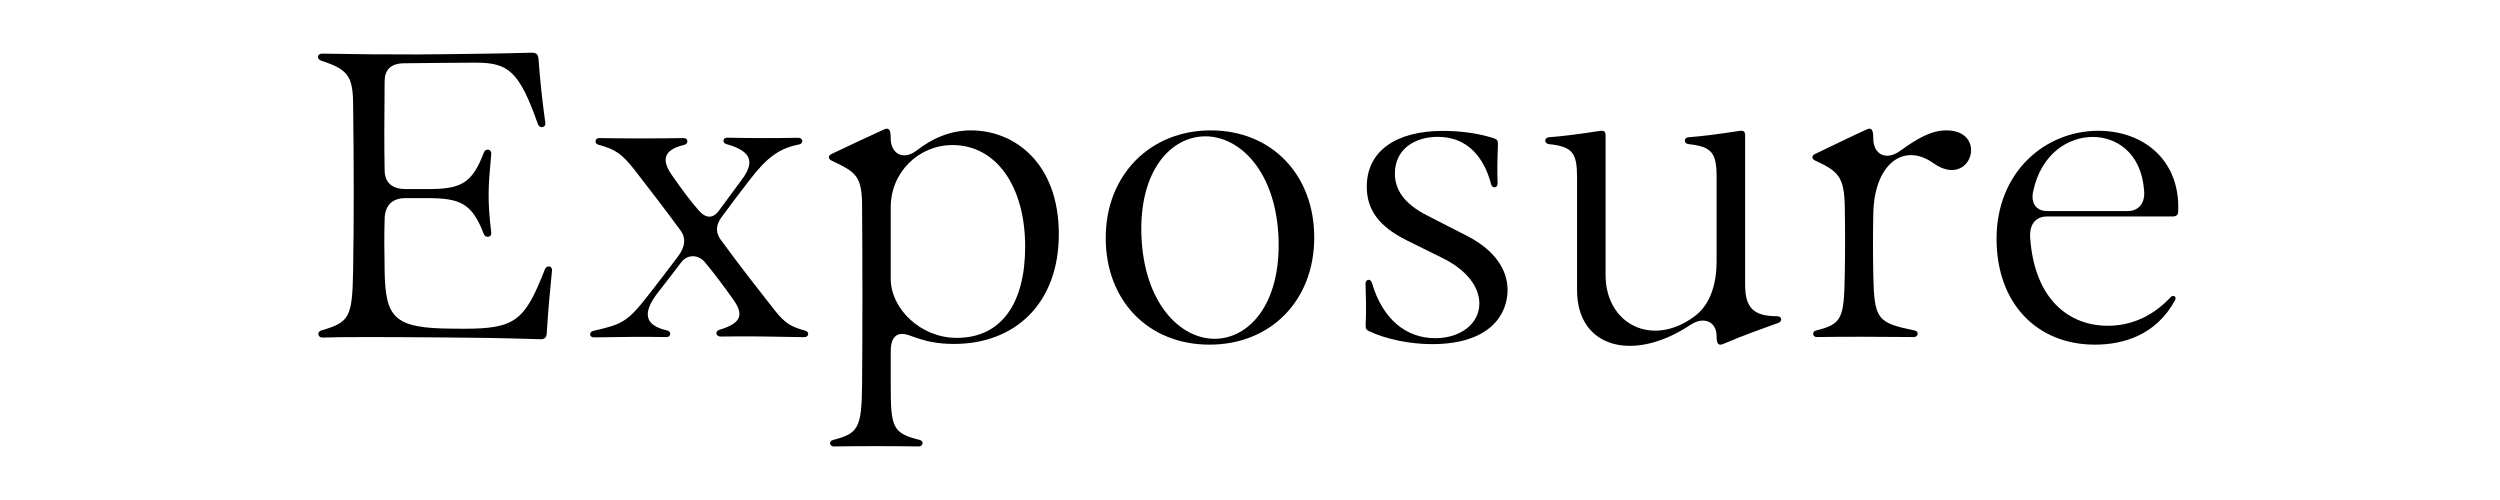
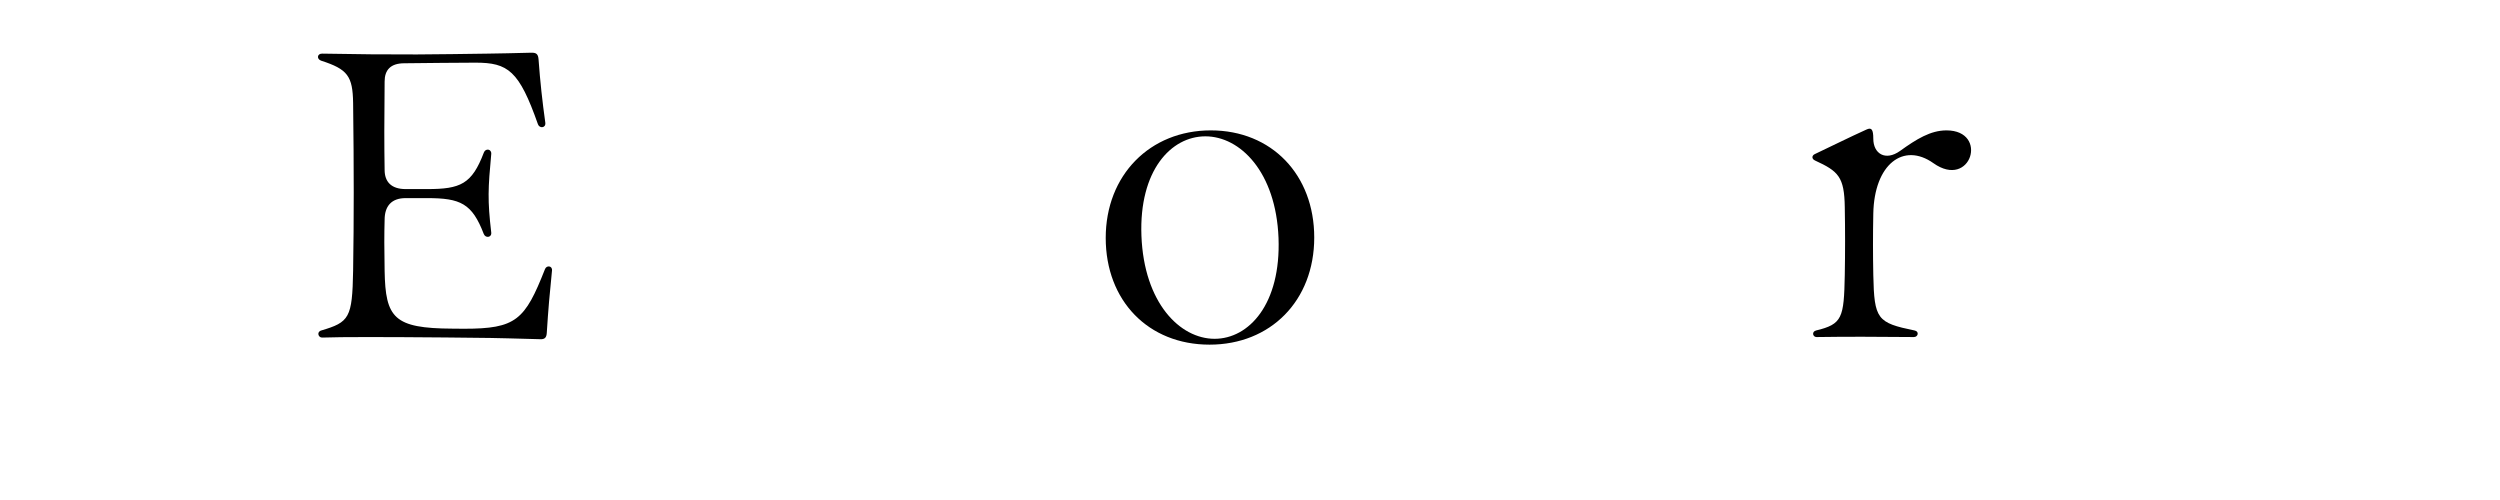
<svg xmlns="http://www.w3.org/2000/svg" width="100%" height="100%" viewBox="0 0 5000 1000" version="1.1" xml:space="preserve" style="fill-rule:evenodd;clip-rule:evenodd;stroke-linejoin:round;stroke-miterlimit:2;">
  <g transform="matrix(1,0,0,1,595.204,685.194)">
    <path d="M485.382,-6.773C494.617,-6.362 497.696,-10.467 498.311,-18.882C501.39,-67.522 504.058,-97.487 508.778,-143.87C510.01,-153.927 497.696,-155.363 494.617,-146.538C454.596,-44.947 436.946,-27.707 332.892,-27.707C324.682,-27.707 316.883,-27.707 309.495,-27.912C192.716,-28.528 175.681,-49.051 174.04,-143.665C173.219,-188.406 173.219,-216.934 174.04,-245.461C174.04,-272.347 187.175,-288.971 216.113,-288.971L259.007,-288.971C325.914,-288.971 348.9,-278.299 372.297,-217.344C375.786,-208.314 388.511,-209.956 387.279,-220.218C379.685,-285.072 380.917,-308.263 387.279,-377.017C388.305,-387.279 375.991,-389.331 372.502,-380.096C348.49,-316.883 325.914,-307.032 259.007,-307.032L216.113,-307.032C187.175,-307.032 174.04,-321.809 174.04,-345.411C173.219,-395.899 173.219,-442.077 174.04,-522.119C174.04,-545.105 185.738,-558.651 213.445,-558.651C265.369,-559.061 310.726,-559.882 355.673,-559.882C420.938,-559.882 442.898,-544.079 480.661,-436.741C483.74,-427.916 496.67,-428.942 495.438,-439.614C489.486,-482.508 485.176,-521.093 481.893,-566.45C481.072,-577.122 477.377,-579.995 467.321,-579.79C430.379,-578.969 405.34,-578.148 380.301,-577.943C332.687,-577.327 285.893,-576.506 238.278,-576.301C178.555,-576.096 117.189,-576.711 49.462,-577.943C38.995,-578.353 37.558,-567.065 47.204,-563.782C100.155,-546.747 110.211,-532.996 111.032,-479.225C112.674,-347.258 112.674,-247.103 111.032,-143.665C109.39,-49.051 103.439,-40.842 47.204,-24.218C37.558,-21.344 41.458,-9.646 49.256,-10.057C87.635,-11.493 175.066,-11.288 295.128,-10.262L351.773,-9.646C397.336,-9.441 444.95,-7.799 485.382,-6.773Z" style="fill-rule:nonzero;" />
-     <path d="M592.927,-10.467C641.773,-11.288 691.851,-11.904 737.618,-11.083C746.854,-10.672 748.085,-22.371 739.26,-24.218C693.287,-34.48 689.388,-59.518 720.378,-99.744C737.618,-121.91 751.369,-139.56 767.377,-160.699C780.307,-177.734 802.678,-175.887 815.197,-160.084C834.9,-136.276 853.371,-111.443 871.842,-85.378C894.623,-53.156 883.951,-37.763 843.725,-25.654C834.694,-23.192 835.926,-12.109 845.982,-12.109C902.217,-12.93 951.268,-12.109 1013.45,-10.877C1022.89,-10.877 1024.13,-21.96 1014.89,-24.013C987.595,-31.401 975.075,-38.174 954.141,-64.649C919.251,-109.185 883.54,-154.542 849.882,-200.925C837.978,-215.087 833.052,-230.685 848.445,-251.619C866.506,-276.247 883.746,-299.028 903.448,-324.477C938.749,-370.86 964.198,-388.921 1003.19,-396.309C1012.43,-398.362 1011.4,-409.855 1000.32,-409.65C953.115,-408.624 905.09,-408.829 859.528,-409.855C849.471,-410.06 849.266,-398.978 857.886,-396.925C912.479,-381.738 912.068,-357.93 888.261,-325.709C872.047,-303.954 856.86,-282.814 842.083,-263.112C828.743,-245.667 813.966,-249.977 800.831,-265.985C785.027,-284.046 769.224,-305.39 749.727,-333.302C727.356,-364.293 730.64,-385.432 773.329,-395.489C782.565,-397.746 781.333,-409.445 771.892,-409.034C721.404,-408.213 661.476,-408.008 603.394,-409.034C594.159,-409.239 593.132,-397.951 601.752,-395.694C637.463,-386.048 649.162,-376.607 674.406,-344.795C704.986,-305.185 736.181,-264.959 764.914,-225.554C777.844,-209.135 774.971,-190.869 760.604,-171.987C740.286,-144.896 722.02,-121.294 700.881,-94.203C659.423,-40.842 648.546,-36.532 591.285,-23.397C582.665,-21.55 582.665,-10.262 592.927,-10.467Z" style="fill-rule:nonzero;" />
-     <path d="M1071.95,207.698C1125.72,206.877 1188.52,206.877 1242.29,207.698C1251.12,207.698 1253.17,196.615 1243.93,194.563C1189.14,181.018 1186.26,169.114 1186.26,83.326L1186.26,17.65C1186.26,-13.956 1200.84,-23.397 1225.46,-13.751C1256.66,-2.052 1280.47,2.668 1313.1,2.668C1434.39,2.668 1522.44,-77.784 1522.44,-216.934C1522.44,-358.957 1433.98,-424.427 1346.76,-424.427C1305.1,-424.427 1269.18,-408.418 1237.57,-383.79C1209.66,-363.061 1186.26,-379.48 1186.26,-407.803C1186.26,-426.684 1182.37,-430.789 1172.31,-426.069C1134.34,-408.829 1108.28,-396.309 1067.43,-377.017C1061.07,-374.144 1060.45,-367.371 1067.84,-364.088C1117.1,-340.485 1129,-334.123 1129,-270.705C1129.83,-157.21 1129.83,-30.17 1129,83.326C1128.18,171.166 1121.41,181.633 1070.92,194.768C1061.48,197.642 1064.35,207.698 1071.95,207.698ZM1186.26,-127.862L1186.26,-270.705C1186.26,-340.896 1242.29,-395.078 1309.82,-395.078C1396.42,-395.078 1455.12,-313.805 1455.12,-191.69C1455.12,-80.247 1408.74,-9.441 1318.23,-9.441C1246.19,-9.441 1186.26,-67.522 1186.26,-127.862Z" style="fill-rule:nonzero;" />
-     <path d="M1823.93,4.105C1945.64,4.105 2033.27,-83.531 2033.27,-210.161C2033.27,-335.765 1948.1,-424.427 1826.39,-424.427C1704.9,-424.427 1616.23,-335.149 1616.23,-209.34C1616.23,-83.736 1701.41,4.105 1823.93,4.105ZM1687.66,-213.65C1682.73,-344.385 1746.97,-412.523 1815.52,-412.523C1884.89,-412.523 1956.72,-341.717 1961.85,-209.135C1966.78,-76.758 1902.54,-7.594 1833.99,-7.594C1764.62,-7.594 1692.79,-79.426 1687.66,-213.65Z" style="fill-rule:nonzero;" />
-     <path d="M2268.68,3.079C2386.28,3.079 2419.94,-57.671 2419.94,-105.08C2419.94,-143.254 2397.57,-182.865 2339.69,-213.034C2312.8,-226.375 2285.92,-240.741 2259.03,-254.287C2212.65,-277.683 2194.59,-306.211 2194.59,-338.023C2194.59,-386.663 2233.79,-411.497 2280.38,-411.497C2338.87,-411.497 2372.53,-371.886 2387.1,-316.473C2389.36,-307.648 2400.24,-309.29 2400.03,-317.91C2399.21,-338.023 2399.21,-360.599 2400.65,-395.489C2400.85,-404.724 2399.21,-406.571 2390.18,-409.445C2357.55,-419.501 2323.48,-423.401 2290.23,-423.401C2197.26,-423.401 2138.36,-383.38 2138.36,-311.958C2138.36,-264.548 2163.6,-232.121 2217.58,-204.825C2241.18,-193.126 2265.6,-181.223 2289,-169.524C2340.51,-144.28 2363.5,-109.801 2363.5,-78.195C2363.5,-37.763 2325.94,-8.825 2275.25,-8.825C2218.81,-8.825 2170.58,-44.536 2148.41,-120.063C2146.15,-128.272 2135.69,-127.041 2135.89,-117.805C2136.71,-90.509 2137.53,-65.47 2136.1,-34.48C2135.89,-27.707 2137.53,-25.449 2142.26,-23.192C2177.14,-6.362 2225.99,3.079 2268.68,3.079Z" style="fill-rule:nonzero;" />
-     <path d="M2851.96,2.463C2893.83,-15.598 2926.05,-26.475 2961.97,-39.61C2969.56,-42.484 2969.15,-52.745 2959.09,-52.745C2910.86,-52.745 2895.06,-70.601 2895.06,-115.958L2895.06,-413.754C2895.06,-422.58 2891.98,-424.837 2882.34,-423.195C2839.24,-416.628 2813.17,-413.139 2781.56,-410.676C2771.92,-409.855 2771.92,-397.951 2781.97,-396.925C2828.56,-392 2838,-379.275 2838,-331.25L2838,-162.341C2838,-119.652 2826.51,-75.937 2793.06,-51.925C2708.71,10.262 2615.94,-36.942 2615.94,-135.25L2615.94,-413.754C2615.94,-422.58 2613.07,-424.837 2603.22,-423.195C2560.12,-416.628 2534.05,-413.139 2502.44,-410.676C2492.8,-409.855 2492.8,-397.951 2502.86,-396.925C2549.65,-392 2558.88,-379.275 2558.88,-331.25L2558.88,-105.08C2558.88,11.083 2671.76,40.637 2786.08,-35.711C2811.73,-52.745 2838,-42.894 2838,-12.519C2838,3.284 2841.9,6.773 2851.96,2.463Z" style="fill-rule:nonzero;" />
+     <path d="M1823.93,4.105C1945.64,4.105 2033.27,-83.531 2033.27,-210.161C2033.27,-335.765 1948.1,-424.427 1826.39,-424.427C1704.9,-424.427 1616.23,-335.149 1616.23,-209.34C1616.23,-83.736 1701.41,4.105 1823.93,4.105ZM1687.66,-213.65C1682.73,-344.385 1746.97,-412.523 1815.52,-412.523C1884.89,-412.523 1956.72,-341.717 1961.85,-209.135C1966.78,-76.758 1902.54,-7.594 1833.99,-7.594C1764.62,-7.594 1692.79,-79.426 1687.66,-213.65" style="fill-rule:nonzero;" />
    <path d="M3037.91,-11.083C3092.5,-11.904 3159.82,-11.904 3232.47,-11.083C3241.29,-11.083 3243.55,-22.371 3234.11,-24.218C3158.99,-39.61 3153.25,-46.588 3151.4,-135.25C3150.58,-176.502 3150.58,-216.934 3151.4,-257.981C3153.25,-356.904 3211.74,-401.235 3271.46,-358.957C3346.78,-305.39 3382.91,-424.427 3297.73,-424.427C3265.92,-424.427 3237.8,-406.982 3204.97,-383.38C3175.62,-362.446 3151.4,-377.838 3151.4,-407.803C3151.4,-426.684 3147.71,-430.789 3137.65,-426.069C3099.68,-408.829 3075.26,-396.309 3034.42,-377.017C3028.26,-374.144 3027.64,-367.371 3035.03,-364.088C3081.41,-342.743 3093.52,-331.66 3094.35,-270.705C3095.17,-225.348 3095.17,-180.812 3094.35,-135.25C3092.7,-49.051 3089.42,-36.942 3036.88,-24.218C3027.64,-21.755 3030.31,-11.083 3037.91,-11.083Z" style="fill-rule:nonzero;" />
-     <path d="M3594.71,4.105C3649.92,4.105 3716.62,-13.956 3755,-84.967C3758.69,-92.151 3751.51,-96.255 3746.17,-90.919C3707.8,-49.872 3663.26,-33.659 3620.78,-33.659C3541.55,-33.659 3474.03,-87.43 3465.21,-208.724C3462.95,-236.226 3476.08,-252.234 3498.87,-252.234L3749.46,-252.234C3757.26,-252.234 3761.16,-254.902 3761.16,-262.701C3765.47,-364.293 3692.4,-423.606 3601.48,-423.606C3494.35,-423.606 3397.89,-340.485 3397.89,-207.698C3397.89,-78.81 3478.14,4.105 3594.71,4.105ZM3471.16,-302.517C3487.37,-378.659 3541.96,-411.292 3590.4,-411.292C3636.37,-411.292 3687.27,-380.917 3693.02,-304.159C3695.28,-279.736 3682.96,-263.112 3660.18,-263.112L3499.07,-263.112C3477.32,-263.112 3465.82,-278.915 3471.16,-302.517Z" style="fill-rule:nonzero;" />
  </g>
</svg>